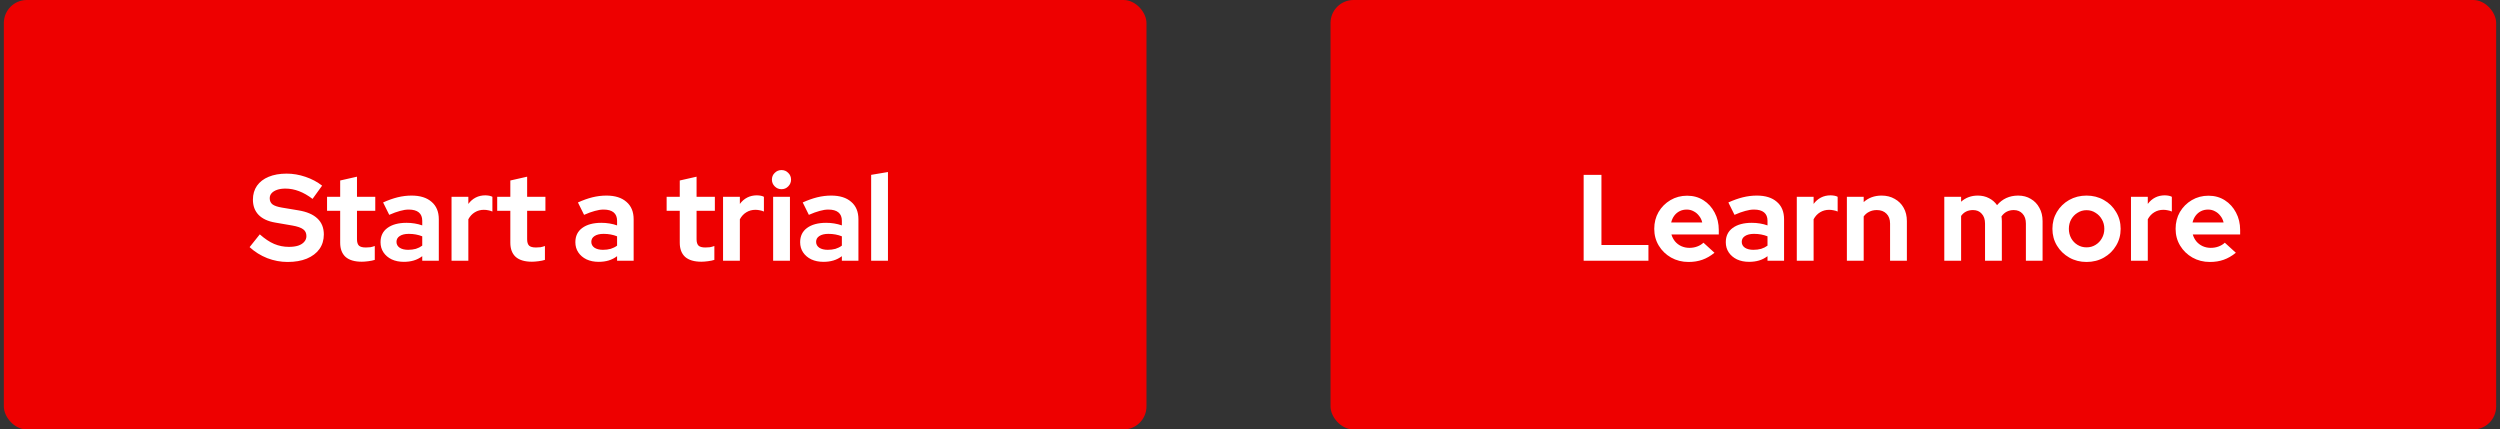
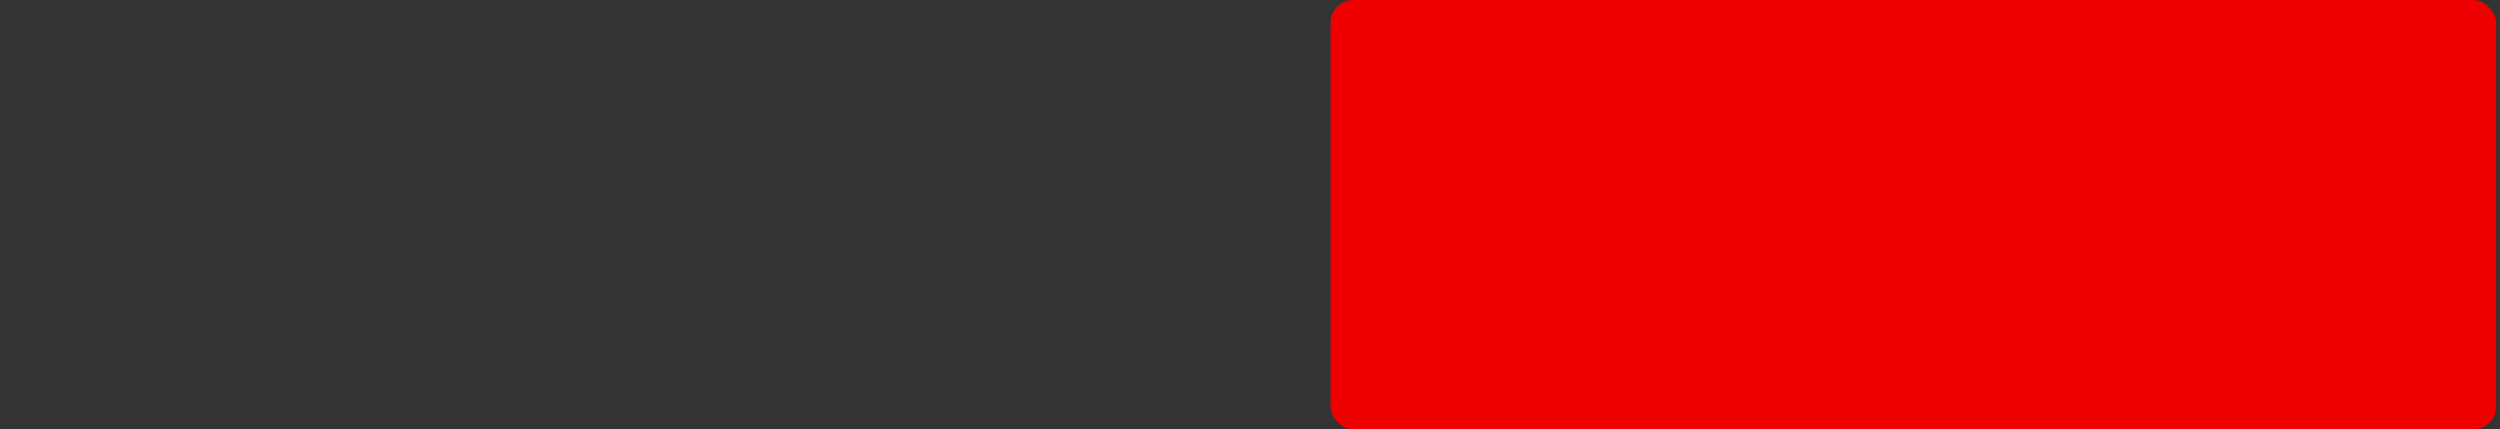
<svg xmlns="http://www.w3.org/2000/svg" width="326" height="56" viewBox="0 0 326 56" fill="none">
  <rect x="0" y="0" width="326" height="56" fill="#333333" stroke="none" />
-   <rect x="0.5" width="149" height="56" rx="3" fill="#EE0000" />
-   <path d="M37.508 34.16C36.601 34.16 35.716 33.995 34.852 33.664C33.988 33.323 33.22 32.843 32.548 32.224L33.876 30.56C34.527 31.136 35.151 31.552 35.748 31.808C36.356 32.064 36.996 32.192 37.668 32.192C38.137 32.192 38.543 32.139 38.884 32.032C39.225 31.915 39.487 31.749 39.668 31.536C39.86 31.323 39.956 31.072 39.956 30.784C39.956 30.4 39.817 30.107 39.54 29.904C39.263 29.691 38.788 29.525 38.116 29.408L35.892 29.024C34.943 28.864 34.217 28.528 33.716 28.016C33.225 27.504 32.98 26.843 32.98 26.032C32.98 25.339 33.156 24.736 33.508 24.224C33.871 23.712 34.377 23.323 35.028 23.056C35.689 22.779 36.473 22.64 37.38 22.64C38.201 22.64 39.017 22.779 39.828 23.056C40.649 23.333 41.375 23.717 42.004 24.208L40.756 25.936C39.583 25.04 38.404 24.592 37.22 24.592C36.804 24.592 36.441 24.645 36.132 24.752C35.823 24.859 35.583 25.008 35.412 25.2C35.252 25.381 35.172 25.6 35.172 25.856C35.172 26.197 35.295 26.464 35.54 26.656C35.785 26.837 36.196 26.976 36.772 27.072L38.884 27.424C40.004 27.605 40.841 27.963 41.396 28.496C41.951 29.019 42.228 29.712 42.228 30.576C42.228 31.301 42.036 31.936 41.652 32.48C41.268 33.013 40.719 33.429 40.004 33.728C39.3 34.016 38.468 34.16 37.508 34.16ZM47.175 34.128C46.247 34.128 45.543 33.92 45.063 33.504C44.594 33.077 44.359 32.459 44.359 31.648V27.488H42.647V25.664H44.359V23.536L46.551 23.04V25.664H48.935V27.488H46.551V31.2C46.551 31.584 46.637 31.861 46.807 32.032C46.978 32.192 47.277 32.272 47.703 32.272C47.917 32.272 48.109 32.261 48.279 32.24C48.461 32.208 48.658 32.155 48.871 32.08V33.888C48.647 33.963 48.365 34.021 48.023 34.064C47.693 34.107 47.41 34.128 47.175 34.128ZM52.661 34.144C52.063 34.144 51.535 34.037 51.077 33.824C50.618 33.6 50.261 33.296 50.005 32.912C49.749 32.528 49.621 32.085 49.621 31.584C49.621 30.784 49.919 30.165 50.517 29.728C51.125 29.28 51.957 29.056 53.013 29.056C53.738 29.056 54.421 29.168 55.061 29.392V28.784C55.061 28.304 54.911 27.941 54.613 27.696C54.314 27.451 53.877 27.328 53.301 27.328C52.949 27.328 52.57 27.387 52.165 27.504C51.759 27.611 51.29 27.781 50.757 28.016L49.957 26.4C50.618 26.101 51.247 25.877 51.845 25.728C52.453 25.579 53.061 25.504 53.669 25.504C54.789 25.504 55.658 25.776 56.277 26.32C56.906 26.853 57.221 27.611 57.221 28.592V34H55.061V33.408C54.719 33.664 54.351 33.851 53.957 33.968C53.562 34.085 53.13 34.144 52.661 34.144ZM51.701 31.536C51.701 31.856 51.839 32.112 52.117 32.304C52.394 32.485 52.762 32.576 53.221 32.576C53.583 32.576 53.919 32.533 54.229 32.448C54.538 32.352 54.815 32.213 55.061 32.032V30.816C54.794 30.709 54.517 30.629 54.229 30.576C53.941 30.523 53.631 30.496 53.301 30.496C52.799 30.496 52.405 30.592 52.117 30.784C51.839 30.965 51.701 31.216 51.701 31.536ZM58.88 34V25.664H61.072V26.592C61.338 26.229 61.658 25.952 62.032 25.76C62.405 25.568 62.826 25.472 63.296 25.472C63.701 25.483 64.005 25.547 64.208 25.664V27.584C64.048 27.509 63.872 27.456 63.68 27.424C63.488 27.381 63.29 27.36 63.088 27.36C62.661 27.36 62.272 27.467 61.92 27.68C61.568 27.893 61.285 28.197 61.072 28.592V34H58.88ZM69.363 34.128C68.435 34.128 67.731 33.92 67.251 33.504C66.781 33.077 66.547 32.459 66.547 31.648V27.488H64.835V25.664H66.547V23.536L68.739 23.04V25.664H71.123V27.488H68.739V31.2C68.739 31.584 68.824 31.861 68.995 32.032C69.165 32.192 69.464 32.272 69.891 32.272C70.104 32.272 70.296 32.261 70.467 32.24C70.648 32.208 70.846 32.155 71.059 32.08V33.888C70.835 33.963 70.552 34.021 70.211 34.064C69.88 34.107 69.597 34.128 69.363 34.128ZM78.067 34.144C77.469 34.144 76.942 34.037 76.483 33.824C76.024 33.6 75.667 33.296 75.411 32.912C75.155 32.528 75.027 32.085 75.027 31.584C75.027 30.784 75.326 30.165 75.923 29.728C76.531 29.28 77.363 29.056 78.419 29.056C79.144 29.056 79.827 29.168 80.467 29.392V28.784C80.467 28.304 80.317 27.941 80.019 27.696C79.72 27.451 79.283 27.328 78.707 27.328C78.355 27.328 77.976 27.387 77.571 27.504C77.165 27.611 76.696 27.781 76.163 28.016L75.363 26.4C76.024 26.101 76.653 25.877 77.251 25.728C77.859 25.579 78.467 25.504 79.075 25.504C80.195 25.504 81.064 25.776 81.683 26.32C82.312 26.853 82.627 27.611 82.627 28.592V34H80.467V33.408C80.126 33.664 79.757 33.851 79.363 33.968C78.968 34.085 78.536 34.144 78.067 34.144ZM77.107 31.536C77.107 31.856 77.246 32.112 77.523 32.304C77.8 32.485 78.168 32.576 78.627 32.576C78.99 32.576 79.326 32.533 79.635 32.448C79.944 32.352 80.222 32.213 80.467 32.032V30.816C80.2 30.709 79.923 30.629 79.635 30.576C79.347 30.523 79.037 30.496 78.707 30.496C78.206 30.496 77.811 30.592 77.523 30.784C77.246 30.965 77.107 31.216 77.107 31.536ZM91.457 34.128C90.529 34.128 89.825 33.92 89.345 33.504C88.875 33.077 88.641 32.459 88.641 31.648V27.488H86.929V25.664H88.641V23.536L90.833 23.04V25.664H93.217V27.488H90.833V31.2C90.833 31.584 90.918 31.861 91.089 32.032C91.259 32.192 91.558 32.272 91.985 32.272C92.198 32.272 92.39 32.261 92.561 32.24C92.742 32.208 92.939 32.155 93.153 32.08V33.888C92.929 33.963 92.646 34.021 92.305 34.064C91.974 34.107 91.691 34.128 91.457 34.128ZM94.286 34V25.664H96.478V26.592C96.745 26.229 97.064 25.952 97.438 25.76C97.811 25.568 98.233 25.472 98.702 25.472C99.107 25.483 99.411 25.547 99.614 25.664V27.584C99.454 27.509 99.278 27.456 99.086 27.424C98.894 27.381 98.697 27.36 98.494 27.36C98.067 27.36 97.678 27.467 97.326 27.68C96.974 27.893 96.691 28.197 96.478 28.592V34H94.286ZM100.817 34V25.664H103.009V34H100.817ZM101.905 24.672C101.564 24.672 101.27 24.549 101.025 24.304C100.78 24.059 100.657 23.765 100.657 23.424C100.657 23.072 100.78 22.779 101.025 22.544C101.27 22.299 101.564 22.176 101.905 22.176C102.257 22.176 102.55 22.299 102.785 22.544C103.03 22.779 103.153 23.072 103.153 23.424C103.153 23.765 103.03 24.059 102.785 24.304C102.55 24.549 102.257 24.672 101.905 24.672ZM107.379 34.144C106.782 34.144 106.254 34.037 105.795 33.824C105.337 33.6 104.979 33.296 104.723 32.912C104.467 32.528 104.339 32.085 104.339 31.584C104.339 30.784 104.638 30.165 105.235 29.728C105.843 29.28 106.675 29.056 107.731 29.056C108.457 29.056 109.139 29.168 109.779 29.392V28.784C109.779 28.304 109.63 27.941 109.331 27.696C109.033 27.451 108.595 27.328 108.019 27.328C107.667 27.328 107.289 27.387 106.883 27.504C106.478 27.611 106.009 27.781 105.475 28.016L104.675 26.4C105.337 26.101 105.966 25.877 106.563 25.728C107.171 25.579 107.779 25.504 108.387 25.504C109.507 25.504 110.377 25.776 110.995 26.32C111.625 26.853 111.939 27.611 111.939 28.592V34H109.779V33.408C109.438 33.664 109.07 33.851 108.675 33.968C108.281 34.085 107.849 34.144 107.379 34.144ZM106.419 31.536C106.419 31.856 106.558 32.112 106.835 32.304C107.113 32.485 107.481 32.576 107.939 32.576C108.302 32.576 108.638 32.533 108.947 32.448C109.257 32.352 109.534 32.213 109.779 32.032V30.816C109.513 30.709 109.235 30.629 108.947 30.576C108.659 30.523 108.35 30.496 108.019 30.496C107.518 30.496 107.123 30.592 106.835 30.784C106.558 30.965 106.419 31.216 106.419 31.536ZM113.598 34V22.8L115.79 22.432V34H113.598Z" fill="white" />
  <rect x="173.5" width="152" height="56" rx="3" fill="#EE0000" />
-   <path d="M206.508 34V22.8H208.828V31.952H214.956V34H206.508ZM220.178 34.16C219.346 34.16 218.589 33.968 217.906 33.584C217.234 33.2 216.701 32.683 216.306 32.032C215.912 31.381 215.714 30.651 215.714 29.84C215.714 29.029 215.901 28.299 216.274 27.648C216.658 26.997 217.176 26.48 217.826 26.096C218.477 25.712 219.202 25.52 220.002 25.52C220.802 25.52 221.512 25.717 222.13 26.112C222.749 26.507 223.234 27.04 223.586 27.712C223.949 28.384 224.13 29.147 224.13 30V30.576H217.954C218.05 30.907 218.205 31.205 218.418 31.472C218.642 31.739 218.914 31.947 219.234 32.096C219.565 32.245 219.917 32.32 220.29 32.32C220.664 32.32 221.005 32.261 221.314 32.144C221.634 32.027 221.906 31.861 222.13 31.648L223.57 32.96C223.058 33.376 222.53 33.68 221.986 33.872C221.453 34.064 220.85 34.16 220.178 34.16ZM217.922 29.008H221.97C221.896 28.677 221.757 28.389 221.554 28.144C221.362 27.888 221.128 27.691 220.85 27.552C220.584 27.403 220.285 27.328 219.954 27.328C219.613 27.328 219.304 27.397 219.026 27.536C218.749 27.675 218.514 27.872 218.322 28.128C218.141 28.373 218.008 28.667 217.922 29.008ZM228.083 34.144C227.485 34.144 226.957 34.037 226.499 33.824C226.04 33.6 225.683 33.296 225.427 32.912C225.171 32.528 225.043 32.085 225.043 31.584C225.043 30.784 225.341 30.165 225.939 29.728C226.547 29.28 227.379 29.056 228.435 29.056C229.16 29.056 229.843 29.168 230.483 29.392V28.784C230.483 28.304 230.333 27.941 230.035 27.696C229.736 27.451 229.299 27.328 228.723 27.328C228.371 27.328 227.992 27.387 227.587 27.504C227.181 27.611 226.712 27.781 226.179 28.016L225.379 26.4C226.04 26.101 226.669 25.877 227.267 25.728C227.875 25.579 228.483 25.504 229.091 25.504C230.211 25.504 231.08 25.776 231.699 26.32C232.328 26.853 232.642 27.611 232.642 28.592V34H230.483V33.408C230.141 33.664 229.773 33.851 229.379 33.968C228.984 34.085 228.552 34.144 228.083 34.144ZM227.123 31.536C227.123 31.856 227.261 32.112 227.539 32.304C227.816 32.485 228.184 32.576 228.643 32.576C229.005 32.576 229.341 32.533 229.651 32.448C229.96 32.352 230.237 32.213 230.483 32.032V30.816C230.216 30.709 229.939 30.629 229.651 30.576C229.363 30.523 229.053 30.496 228.723 30.496C228.221 30.496 227.827 30.592 227.539 30.784C227.261 30.965 227.123 31.216 227.123 31.536ZM234.302 34V25.664H236.494V26.592C236.76 26.229 237.08 25.952 237.454 25.76C237.827 25.568 238.248 25.472 238.718 25.472C239.123 25.483 239.427 25.547 239.63 25.664V27.584C239.47 27.509 239.294 27.456 239.102 27.424C238.91 27.381 238.712 27.36 238.51 27.36C238.083 27.36 237.694 27.467 237.342 27.68C236.99 27.893 236.707 28.197 236.494 28.592V34H234.302ZM240.833 34V25.664H243.025V26.352C243.654 25.787 244.433 25.504 245.361 25.504C246.011 25.504 246.582 25.648 247.073 25.936C247.574 26.213 247.963 26.603 248.241 27.104C248.518 27.595 248.657 28.171 248.657 28.832V34H246.465V29.152C246.465 28.608 246.31 28.181 246.001 27.872C245.691 27.552 245.27 27.392 244.737 27.392C244.363 27.392 244.033 27.467 243.745 27.616C243.457 27.755 243.217 27.957 243.025 28.224V34H240.833ZM253.536 34V25.664H255.728V26.304C256.325 25.771 257.051 25.504 257.904 25.504C258.448 25.504 258.933 25.616 259.36 25.84C259.787 26.053 260.139 26.357 260.416 26.752C260.757 26.347 261.157 26.037 261.616 25.824C262.085 25.611 262.603 25.504 263.168 25.504C263.797 25.504 264.347 25.648 264.816 25.936C265.296 26.213 265.669 26.603 265.936 27.104C266.213 27.595 266.352 28.171 266.352 28.832V34H264.176V29.152C264.176 28.608 264.032 28.181 263.744 27.872C263.456 27.552 263.072 27.392 262.592 27.392C262.261 27.392 261.957 27.461 261.68 27.6C261.413 27.739 261.184 27.947 260.992 28.224C261.003 28.32 261.013 28.416 261.024 28.512C261.035 28.608 261.04 28.715 261.04 28.832V34H258.848V29.152C258.848 28.608 258.704 28.181 258.416 27.872C258.139 27.552 257.76 27.392 257.28 27.392C256.949 27.392 256.651 27.456 256.384 27.584C256.128 27.712 255.909 27.904 255.728 28.16V34H253.536ZM272.084 34.16C271.252 34.16 270.5 33.968 269.828 33.584C269.156 33.2 268.623 32.683 268.228 32.032C267.834 31.381 267.636 30.651 267.636 29.84C267.636 29.029 267.828 28.299 268.212 27.648C268.607 26.987 269.14 26.464 269.812 26.08C270.495 25.696 271.252 25.504 272.084 25.504C272.916 25.504 273.668 25.696 274.34 26.08C275.023 26.464 275.556 26.987 275.94 27.648C276.335 28.299 276.532 29.029 276.532 29.84C276.532 30.651 276.335 31.381 275.94 32.032C275.556 32.683 275.028 33.2 274.356 33.584C273.684 33.968 272.927 34.16 272.084 34.16ZM272.084 32.256C272.522 32.256 272.911 32.149 273.252 31.936C273.604 31.723 273.882 31.435 274.084 31.072C274.298 30.699 274.404 30.288 274.404 29.84C274.404 29.381 274.298 28.971 274.084 28.608C273.882 28.245 273.604 27.957 273.252 27.744C272.911 27.52 272.522 27.408 272.084 27.408C271.658 27.408 271.268 27.52 270.916 27.744C270.564 27.957 270.287 28.245 270.084 28.608C269.882 28.971 269.78 29.381 269.78 29.84C269.78 30.288 269.882 30.699 270.084 31.072C270.287 31.435 270.564 31.723 270.916 31.936C271.268 32.149 271.658 32.256 272.084 32.256ZM277.88 34V25.664H280.072V26.592C280.338 26.229 280.658 25.952 281.032 25.76C281.405 25.568 281.826 25.472 282.296 25.472C282.701 25.483 283.005 25.547 283.208 25.664V27.584C283.048 27.509 282.872 27.456 282.68 27.424C282.488 27.381 282.29 27.36 282.088 27.36C281.661 27.36 281.272 27.467 280.92 27.68C280.568 27.893 280.285 28.197 280.072 28.592V34H277.88ZM288.163 34.16C287.331 34.16 286.573 33.968 285.891 33.584C285.219 33.2 284.685 32.683 284.291 32.032C283.896 31.381 283.699 30.651 283.699 29.84C283.699 29.029 283.885 28.299 284.259 27.648C284.643 26.997 285.16 26.48 285.811 26.096C286.461 25.712 287.187 25.52 287.987 25.52C288.787 25.52 289.496 25.717 290.115 26.112C290.733 26.507 291.219 27.04 291.571 27.712C291.933 28.384 292.115 29.147 292.115 30V30.576H285.939C286.035 30.907 286.189 31.205 286.403 31.472C286.627 31.739 286.899 31.947 287.219 32.096C287.549 32.245 287.901 32.32 288.275 32.32C288.648 32.32 288.989 32.261 289.299 32.144C289.619 32.027 289.891 31.861 290.115 31.648L291.555 32.96C291.043 33.376 290.515 33.68 289.971 33.872C289.437 34.064 288.835 34.16 288.163 34.16ZM285.907 29.008H289.955C289.88 28.677 289.741 28.389 289.539 28.144C289.347 27.888 289.112 27.691 288.835 27.552C288.568 27.403 288.269 27.328 287.939 27.328C287.597 27.328 287.288 27.397 287.011 27.536C286.733 27.675 286.499 27.872 286.307 28.128C286.125 28.373 285.992 28.667 285.907 29.008Z" fill="white" />
</svg>